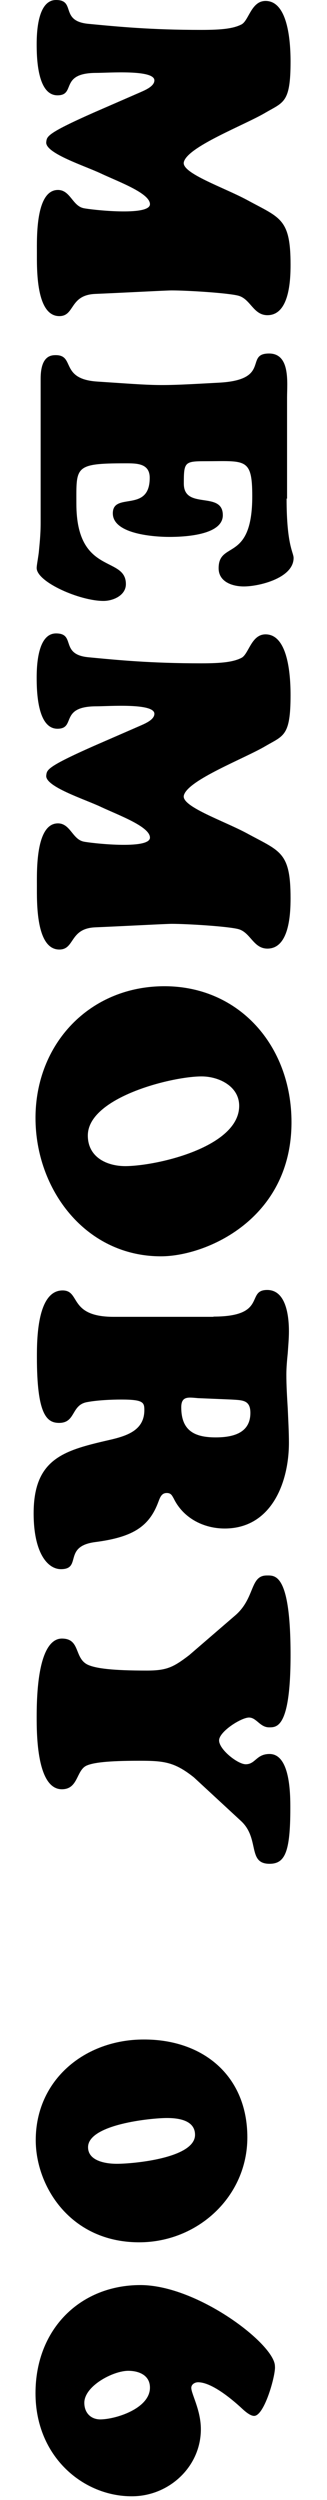
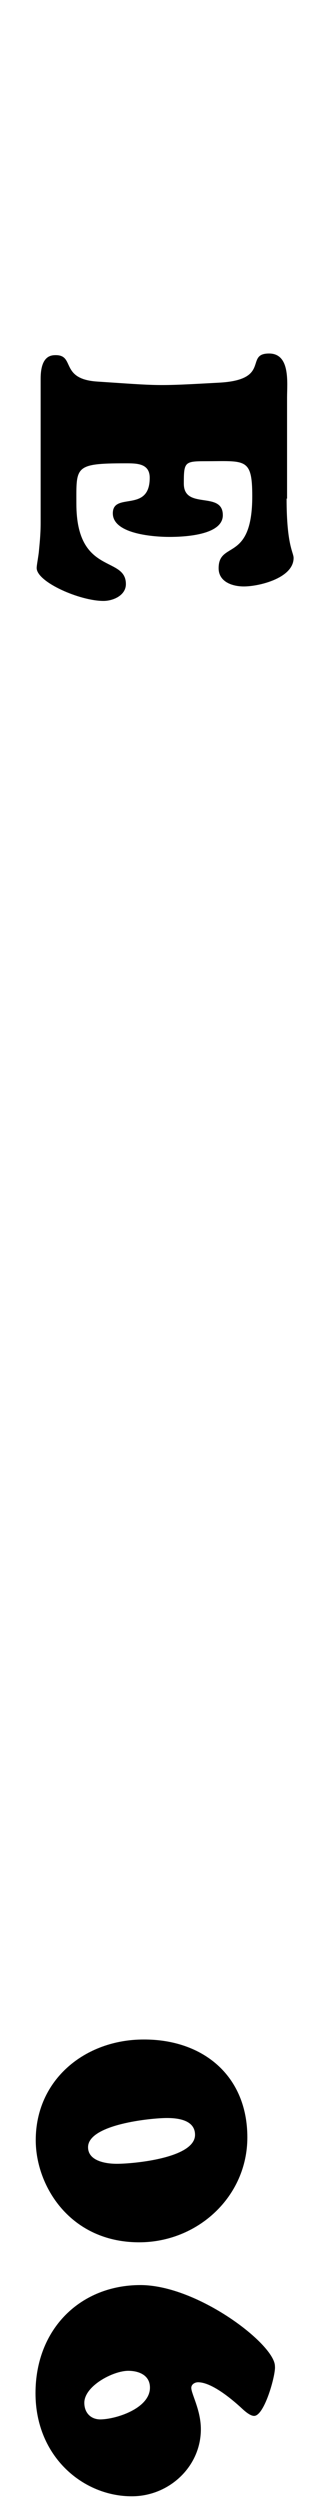
<svg xmlns="http://www.w3.org/2000/svg" version="1.1" id="レイヤー_1" x="0px" y="0px" viewBox="0 0 140 1070" style="enable-background:new 0 0 140 1070;" xml:space="preserve">
  <g>
-     <path d="M59.6,39.7c2-0.9,6.5-2.6,6.5-5.3c0-4.7-19.8-3.2-24.8-3.2c-16.1,0-8.6,9.6-16.7,9.6c-8.6,0-8.9-16.1-8.9-21.9   c0-5.3,0.5-18.9,8.3-18.9c8.6,0,1.5,9,13.8,10.2c12.6,1.2,26.6,2.6,48.4,2.6c9,0,13.7-0.6,17.1-2.3c3.2-1.5,4.2-10.1,10.4-10.1   c8.6,0,10.7,14,10.7,26c0,17.6-3,17.3-10.7,21.8c-8.9,5.3-33.5,14.6-35,21.2c-1.1,4.7,17.1,10.8,27.1,16.2   c14.1,7.7,18.6,7.8,18.6,27.7c0,6.6-0.5,21.6-9.9,21.6c-6,0-7.2-6.8-12.3-8.3c-4.2-1.2-21.9-2.3-28.7-2.3c-2.3,0-18.8,0.9-32.8,1.5   c-11,0.5-8.6,9.5-15.3,9.5c-10.1,0-9.6-20.6-9.6-27.2c0-6.2-0.6-26.8,9-26.8c5.3,0,6.2,6.8,11,7.8c2.6,0.6,28.4,3.6,28.4-1.7   c0-4.7-13.2-9.5-20.9-13.1c-6.9-3.3-24.1-8.7-23.5-13.5c0.3-2.4,0-3.6,20.3-12.6L59.6,39.7z" />
    <path d="M122.7,213.4c0,20.1,3,23,3,25.4c0,8.6-14.7,12.2-21.3,12.2c-5,0-10.8-2-10.8-7.8c0-11.9,14.4-2.3,14.4-30.8   c0-16.7-3-15-20.3-15c-8.7,0-9,0.5-9,9.6c0,11.4,16.7,2.9,16.7,13.5c0,8.7-17,9.3-22.9,9.3c-6.2,0-24.2-1.1-24.2-10.1   c0-9.3,15.8,0,15.8-15.2c0-6.3-5.7-6.2-10.5-6.2c-21.9,0-20.9,1.5-20.9,17.3c0,30.8,21.2,22.1,21.2,34.4c0,4.8-5.4,7.2-9.6,7.2   c-10.2,0-28.6-8.1-28.6-14.1c0-1.1,0.5-3.5,0.9-6.6c0.3-3.3,0.8-7.5,0.8-12.6v-61.8c0-9.9,4.5-10.1,6.5-10.1   c8.3,0,1.7,10.2,17.6,11.3c27.4,1.8,24.7,2,51.9,0.5c23-1.1,11.1-12.5,21.8-12.5c9.2,0,7.7,12.6,7.7,18.8V213.4z" />
-     <path d="M59.6,310.8c2-0.9,6.5-2.6,6.5-5.3c0-4.7-19.8-3.2-24.8-3.2c-16.1,0-8.6,9.6-16.7,9.6c-8.6,0-8.9-16.1-8.9-21.9   c0-5.3,0.5-18.9,8.3-18.9c8.6,0,1.5,9,13.8,10.2c12.6,1.2,26.6,2.6,48.4,2.6c9,0,13.7-0.6,17.1-2.3c3.2-1.5,4.2-10.1,10.4-10.1   c8.6,0,10.7,14,10.7,26c0,17.6-3,17.3-10.7,21.8c-8.9,5.3-33.5,14.6-35,21.2c-1.1,4.7,17.1,10.8,27.1,16.2   c14.1,7.7,18.6,7.8,18.6,27.7c0,6.6-0.5,21.6-9.9,21.6c-6,0-7.2-6.8-12.3-8.3c-4.2-1.2-21.9-2.3-28.7-2.3c-2.3,0-18.8,0.9-32.8,1.5   c-11,0.5-8.6,9.5-15.3,9.5c-10.1,0-9.6-20.6-9.6-27.2c0-6.2-0.6-26.8,9-26.8c5.3,0,6.2,6.8,11,7.8c2.6,0.6,28.4,3.6,28.4-1.7   c0-4.7-13.2-9.5-20.9-13.1c-6.9-3.3-24.1-8.7-23.5-13.5c0.3-2.4,0-3.6,20.3-12.6L59.6,310.8z" />
-     <path d="M70.4,422.1c31.9,0,54.4,25.4,54.4,58.2c0,41.5-36.5,57.4-55.9,57.4c-32.3,0-53.7-28.6-53.7-59.2   C15.2,446.7,38.4,422.1,70.4,422.1z M102.4,473.3c0-8.4-8.7-12.6-16.1-12.6c-12.8,0-48.7,9-48.7,25.3c0,9.2,8,13.1,16.1,13.1   C67.4,499,102.4,490.9,102.4,473.3z" />
-     <path d="M91.4,563.5c23.3,0,13.7-11.4,23-11.4c8.3,0,9.3,11.7,9.3,17.7c0,3.2-0.3,6.2-0.5,9.3c-0.3,3-0.6,6.2-0.6,9.2   c0,4.8,0.3,9.6,0.6,14.6c0.2,4.8,0.5,9.8,0.5,14.6c0,17-7.5,36.7-27.5,36.7c-9,0-17.7-4.4-21.8-12.8c-0.8-1.4-1.2-2.4-3-2.4   c-2.3,0-2.9,2-3.6,3.8C63.9,653.3,57,657.9,40.8,660c-14,1.8-5.6,11.6-14.7,11.6c-5.7,0-11.7-6.9-11.7-23.9   c0-24.1,13.8-27.1,33.7-31.7c6.9-1.7,13.7-4.2,13.7-12.5c0-3.3-0.5-4.5-9.9-4.5c-4.4,0-10.4,0.3-14.6,1.1c-6.9,1.2-4.8,8.9-12,8.9   c-5.4,0-9.5-3.8-9.5-28.1c0-7.2,0-28.6,11-28.6c7.8,0,2.4,11.3,21.9,11.3H91.4z M84.8,598.4c-3.9-0.3-7.2-1.1-7.2,3.9   c0,9.8,5.4,12.9,14.7,12.9c7.4,0,14.9-1.8,14.9-10.5c0-5.6-3.5-5.4-8.1-5.7L84.8,598.4z" />
-     <path d="M83,760.7c-8.3-6.6-12.8-7.1-23.3-7.1c-13.8,0-19.8,0.8-22.7,2.1c-4.4,2.1-3.5,10.1-10.5,10.1c-10.8,0-10.8-23.8-10.8-31.1   c0-29.5,6.8-33.4,10.8-33.4c8.1,0,5.1,8.6,11.3,11.3c3.5,1.5,10.4,2.4,25,2.4c8.6,0,11.4-1.4,18.2-6.6l19.7-17   c8.6-7.4,6.2-17.1,13.5-17.1c3.5,0,10.2-1.1,10.2,34c0,31.3-5.9,31-9.2,31c-3.9,0-5.4-4.2-8.6-4.2c-3.3,0-12.8,6-12.8,9.8   c0,3.9,8,10.2,11.4,10.2c4.2,0,4.5-4.4,10.2-4.4c8.9,0,8.9,17.4,8.9,23.2c0,18.8-2.3,23.8-8.9,23.8c-9.6,0-4.1-10.8-12.2-18.3   L83,760.7z" />
    <path d="M105.9,914.8c0,25.4-21.3,44.9-46.3,44.9c-29.6,0-44.3-24.1-44.3-43.7c0-26,21.2-43.1,46.2-43.1   C86.8,872.8,105.9,888.3,105.9,914.8z M83.5,913.7c0-6.3-7.2-7.2-12-7.2c-6.8,0-33.8,2.7-33.8,12.5c0,6,7.8,7.1,12.3,7.1   C57.1,926.1,83.5,923.7,83.5,913.7z" />
    <path d="M15.2,1024.3c0-27.7,19.4-46.3,44.9-46.3c24.5,0,57.6,25.4,57.6,34.7c0.5,3.2-4.4,21.3-8.9,21.3c-2,0-4.7-2.7-6-3.9   c-6.2-5.6-13.2-10.5-18-10.5c-1.4,0-2.9,0.9-2.9,2.4c0,2.6,4.1,9.5,4.1,17.7c0,16.1-13.7,28.7-29.5,28.7   C35.8,1068.5,15.2,1051.6,15.2,1024.3z M64.2,1021.9c0-5.3-4.7-7.2-9.3-7.2c-6.5,0-18.8,6.5-18.8,13.7c0,4.2,2.7,7.1,6.9,7.1   C49.9,1035.4,64.2,1030.7,64.2,1021.9z" />
  </g>
</svg>